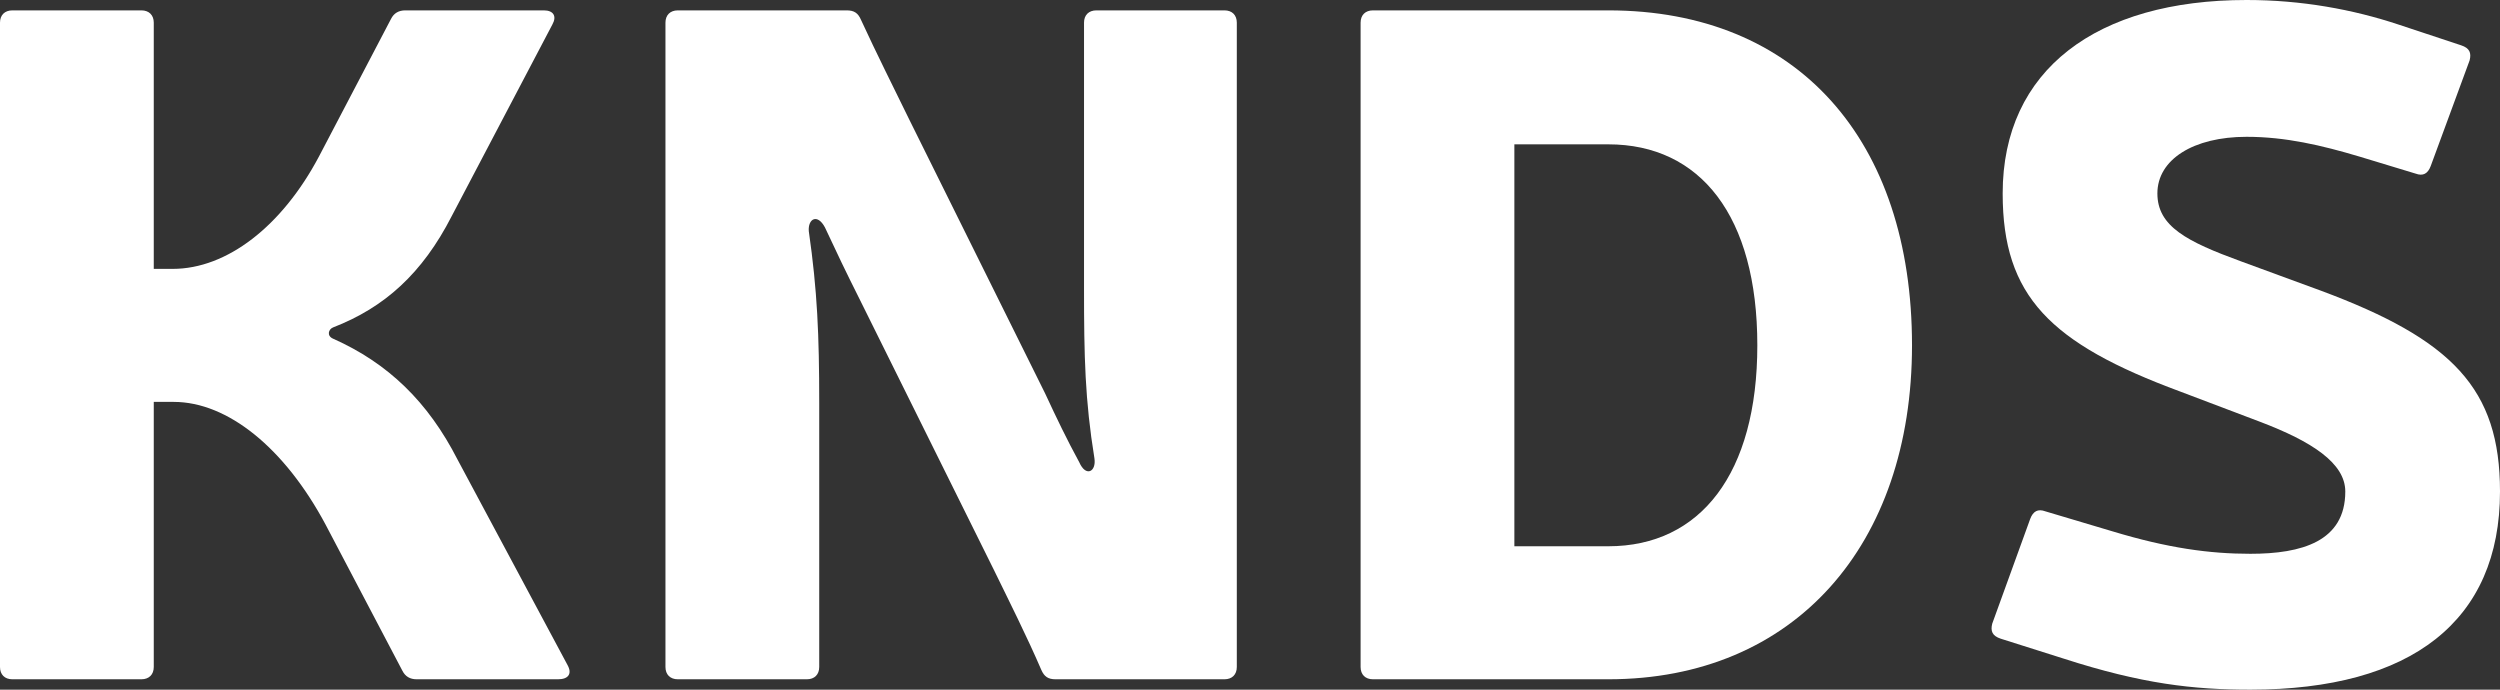
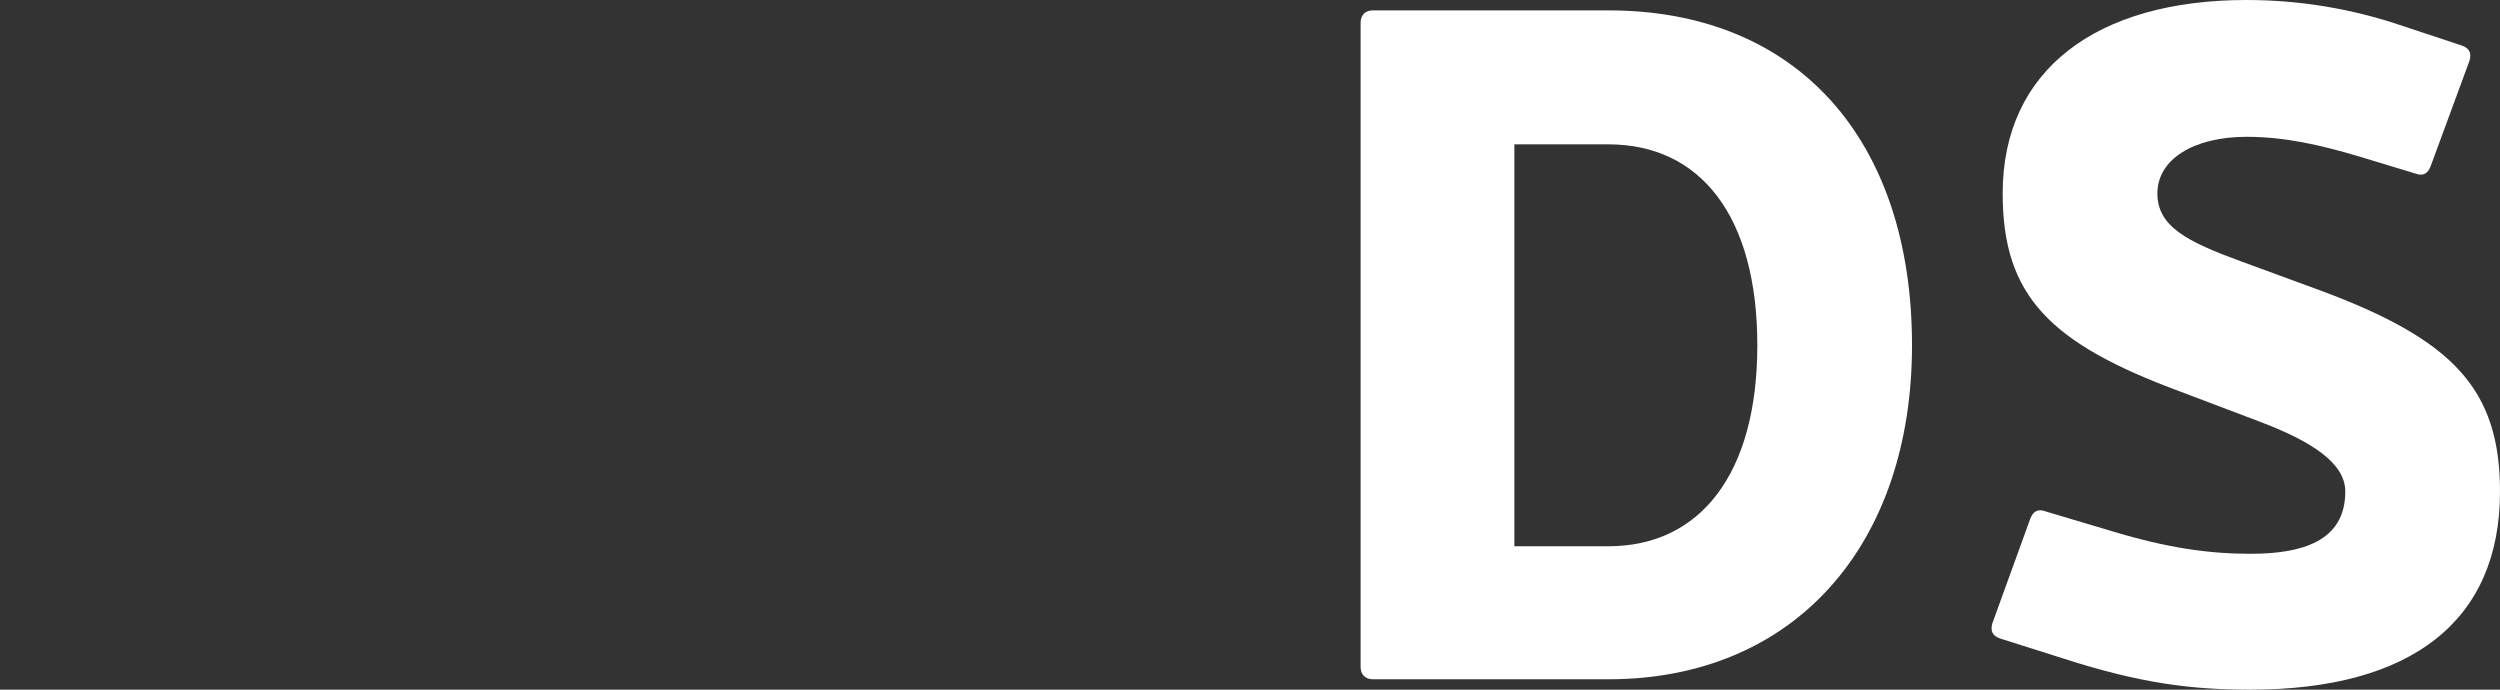
<svg xmlns="http://www.w3.org/2000/svg" width="87" height="24" viewBox="0 0 87 24" fill="none">
  <rect x="0" y="0" width="87" height="24" fill="#333333" stroke="none" />
  <g id="KNDS_Logo">
    <g id="KNDS">
-       <path d="M19.222 0.854L15.721 7.518C14.697 9.521 13.376 10.703 11.593 11.393C11.428 11.458 11.362 11.688 11.593 11.787C13.508 12.64 14.896 13.986 15.92 15.989L19.751 23.146C19.916 23.442 19.784 23.639 19.421 23.639H14.499C14.268 23.639 14.103 23.54 14.004 23.343L11.329 18.254C9.908 15.595 7.927 13.986 6.044 13.986H5.351V23.212C5.351 23.475 5.185 23.639 4.921 23.639H0.429C0.165 23.639 0 23.475 0 23.212V0.788C0 0.525 0.165 0.361 0.429 0.361H4.921C5.185 0.361 5.351 0.525 5.351 0.788V9.357H6.011C7.894 9.357 9.809 7.88 11.098 5.45L13.608 0.657C13.707 0.46 13.872 0.361 14.103 0.361H18.925C19.255 0.361 19.387 0.558 19.222 0.854Z" fill="white" />
-       <path d="M43.041 0.788V23.212C43.041 23.475 42.876 23.639 42.612 23.639H36.733C36.469 23.639 36.337 23.54 36.237 23.311C35.742 22.161 35.115 20.914 34.586 19.83L29.896 10.375C29.467 9.521 29.104 8.766 28.707 7.912C28.443 7.42 28.113 7.617 28.146 8.044C28.443 10.112 28.509 11.655 28.509 14.019V23.212C28.509 23.475 28.344 23.639 28.08 23.639H23.588C23.323 23.639 23.158 23.475 23.158 23.212V0.788C23.158 0.525 23.323 0.361 23.588 0.361H29.467C29.731 0.361 29.863 0.46 29.962 0.689C30.491 1.839 31.118 3.086 31.647 4.17L36.37 13.691C36.766 14.544 37.129 15.3 37.559 16.088C37.79 16.613 38.153 16.416 38.087 15.956C37.757 13.921 37.724 12.41 37.724 10.046V0.788C37.724 0.525 37.889 0.361 38.153 0.361H42.612C42.876 0.361 43.041 0.525 43.041 0.788Z" fill="white" />
      <path d="M47.778 0.361H55.969C62.575 0.361 66.538 4.892 66.538 12.016C66.538 18.977 62.443 23.639 55.969 23.639H47.778C47.514 23.639 47.349 23.475 47.349 23.212V0.788C47.349 0.525 47.514 0.361 47.778 0.361ZM52.7 5.023V19.01H55.969C59.173 19.01 61.155 16.482 61.155 12.016C61.155 7.518 59.173 5.023 55.969 5.023H52.7Z" fill="white" />
      <path d="M78.644 14.676L75.87 13.625C71.345 11.951 69.693 10.309 69.693 6.731C69.693 2.43 72.963 0 78.181 0C80.097 0 81.881 0.328 83.466 0.854L85.646 1.576C85.943 1.674 86.009 1.839 85.943 2.101L84.589 5.778C84.49 6.041 84.325 6.14 84.061 6.041L82.112 5.45C80.791 5.056 79.536 4.761 78.181 4.761C76.332 4.761 75.077 5.549 75.077 6.731C75.077 7.88 76.101 8.405 77.983 9.094L80.758 10.112C85.349 11.819 87 13.527 87 17.105C87 21.603 83.928 24 78.314 24C76.332 24 74.548 23.803 71.807 22.917L69.627 22.227C69.33 22.129 69.264 21.964 69.33 21.702L70.651 18.058C70.75 17.795 70.915 17.696 71.18 17.795L73.492 18.484C75.44 19.075 76.893 19.272 78.314 19.272C80.097 19.272 81.616 18.845 81.616 17.105C81.616 16.12 80.46 15.365 78.644 14.676Z" fill="white" />
    </g>
  </g>
</svg>